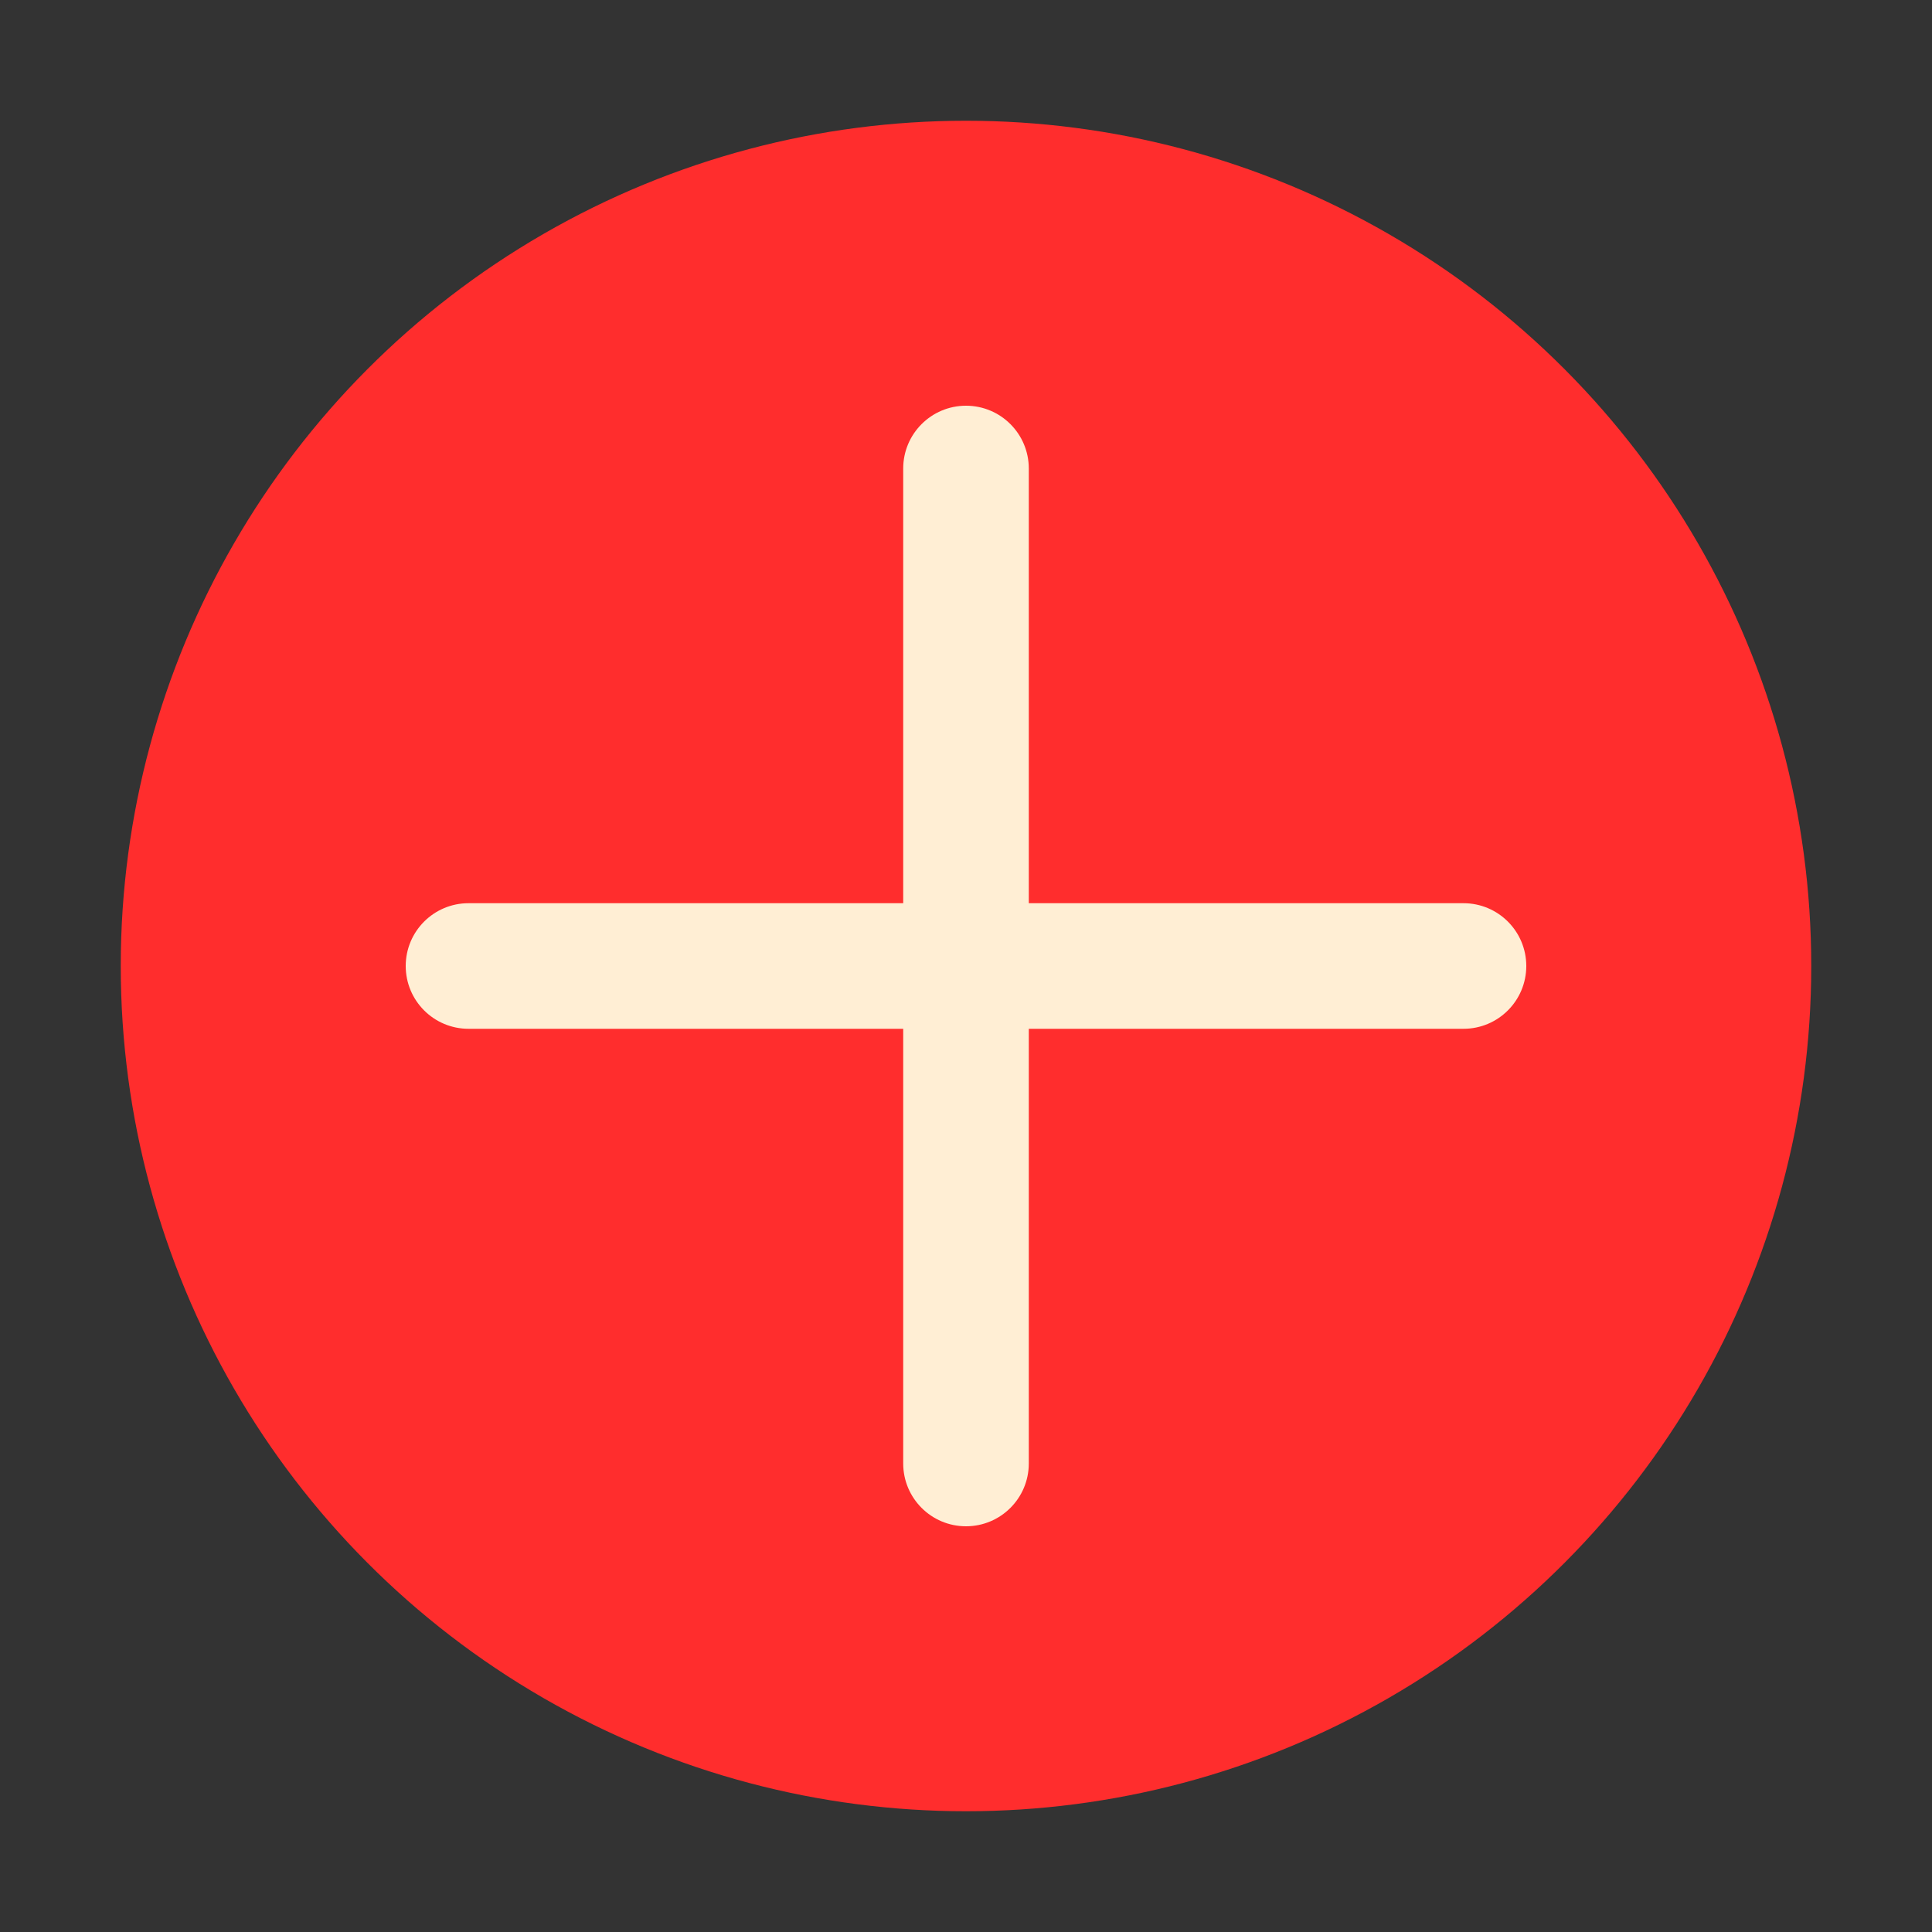
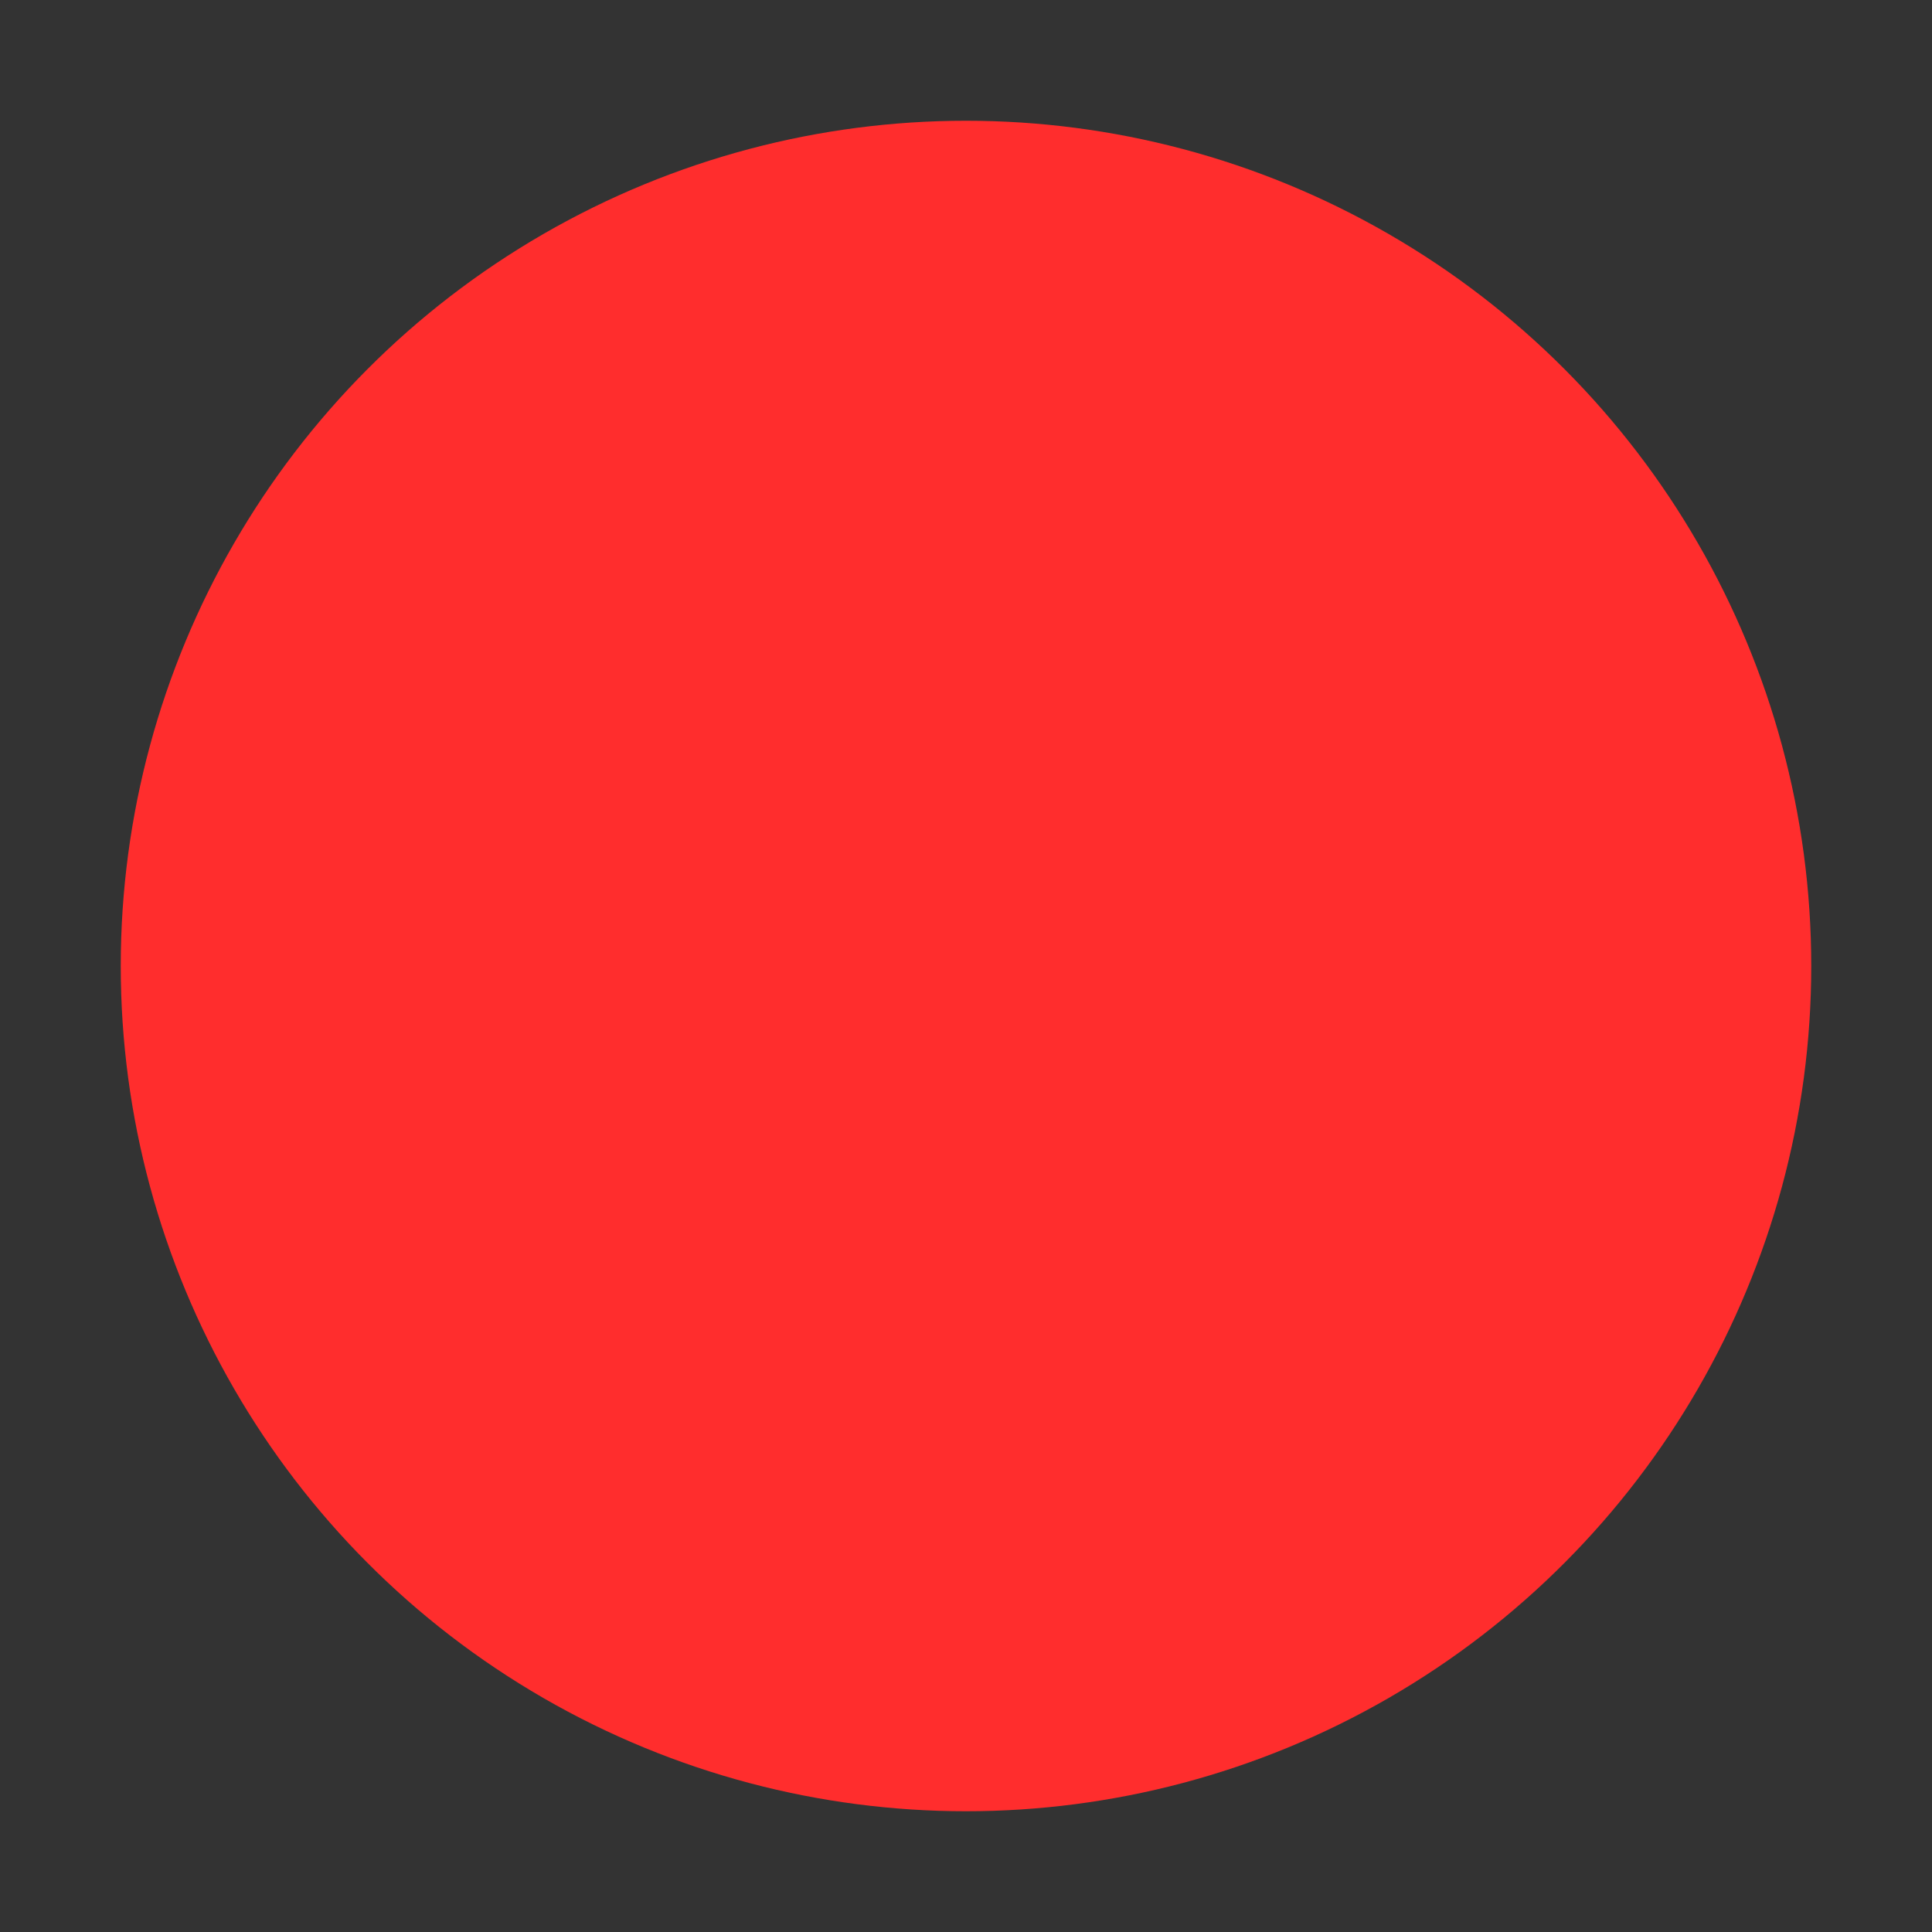
<svg xmlns="http://www.w3.org/2000/svg" width="400" height="400" viewBox="0 0 400 400" fill="none">
  <rect x="0" y="0" width="400" height="400" fill="#333333" stroke="none" />
  <circle cx="200" cy="200" r="175" fill="#FF2D2D" />
-   <path fill-rule="evenodd" clip-rule="evenodd" d="M200 84C192.82 84 187 89.82 187 97V187H97C89.82 187 84 192.82 84 200C84 207.18 89.82 213 97 213H187V303C187 310.18 192.82 316 200 316C207.18 316 213 310.18 213 303V213H303C310.18 213 316 207.18 316 200C316 192.82 310.18 187 303 187H213V97C213 89.82 207.18 84 200 84Z" fill="#FFEED4" />
</svg>